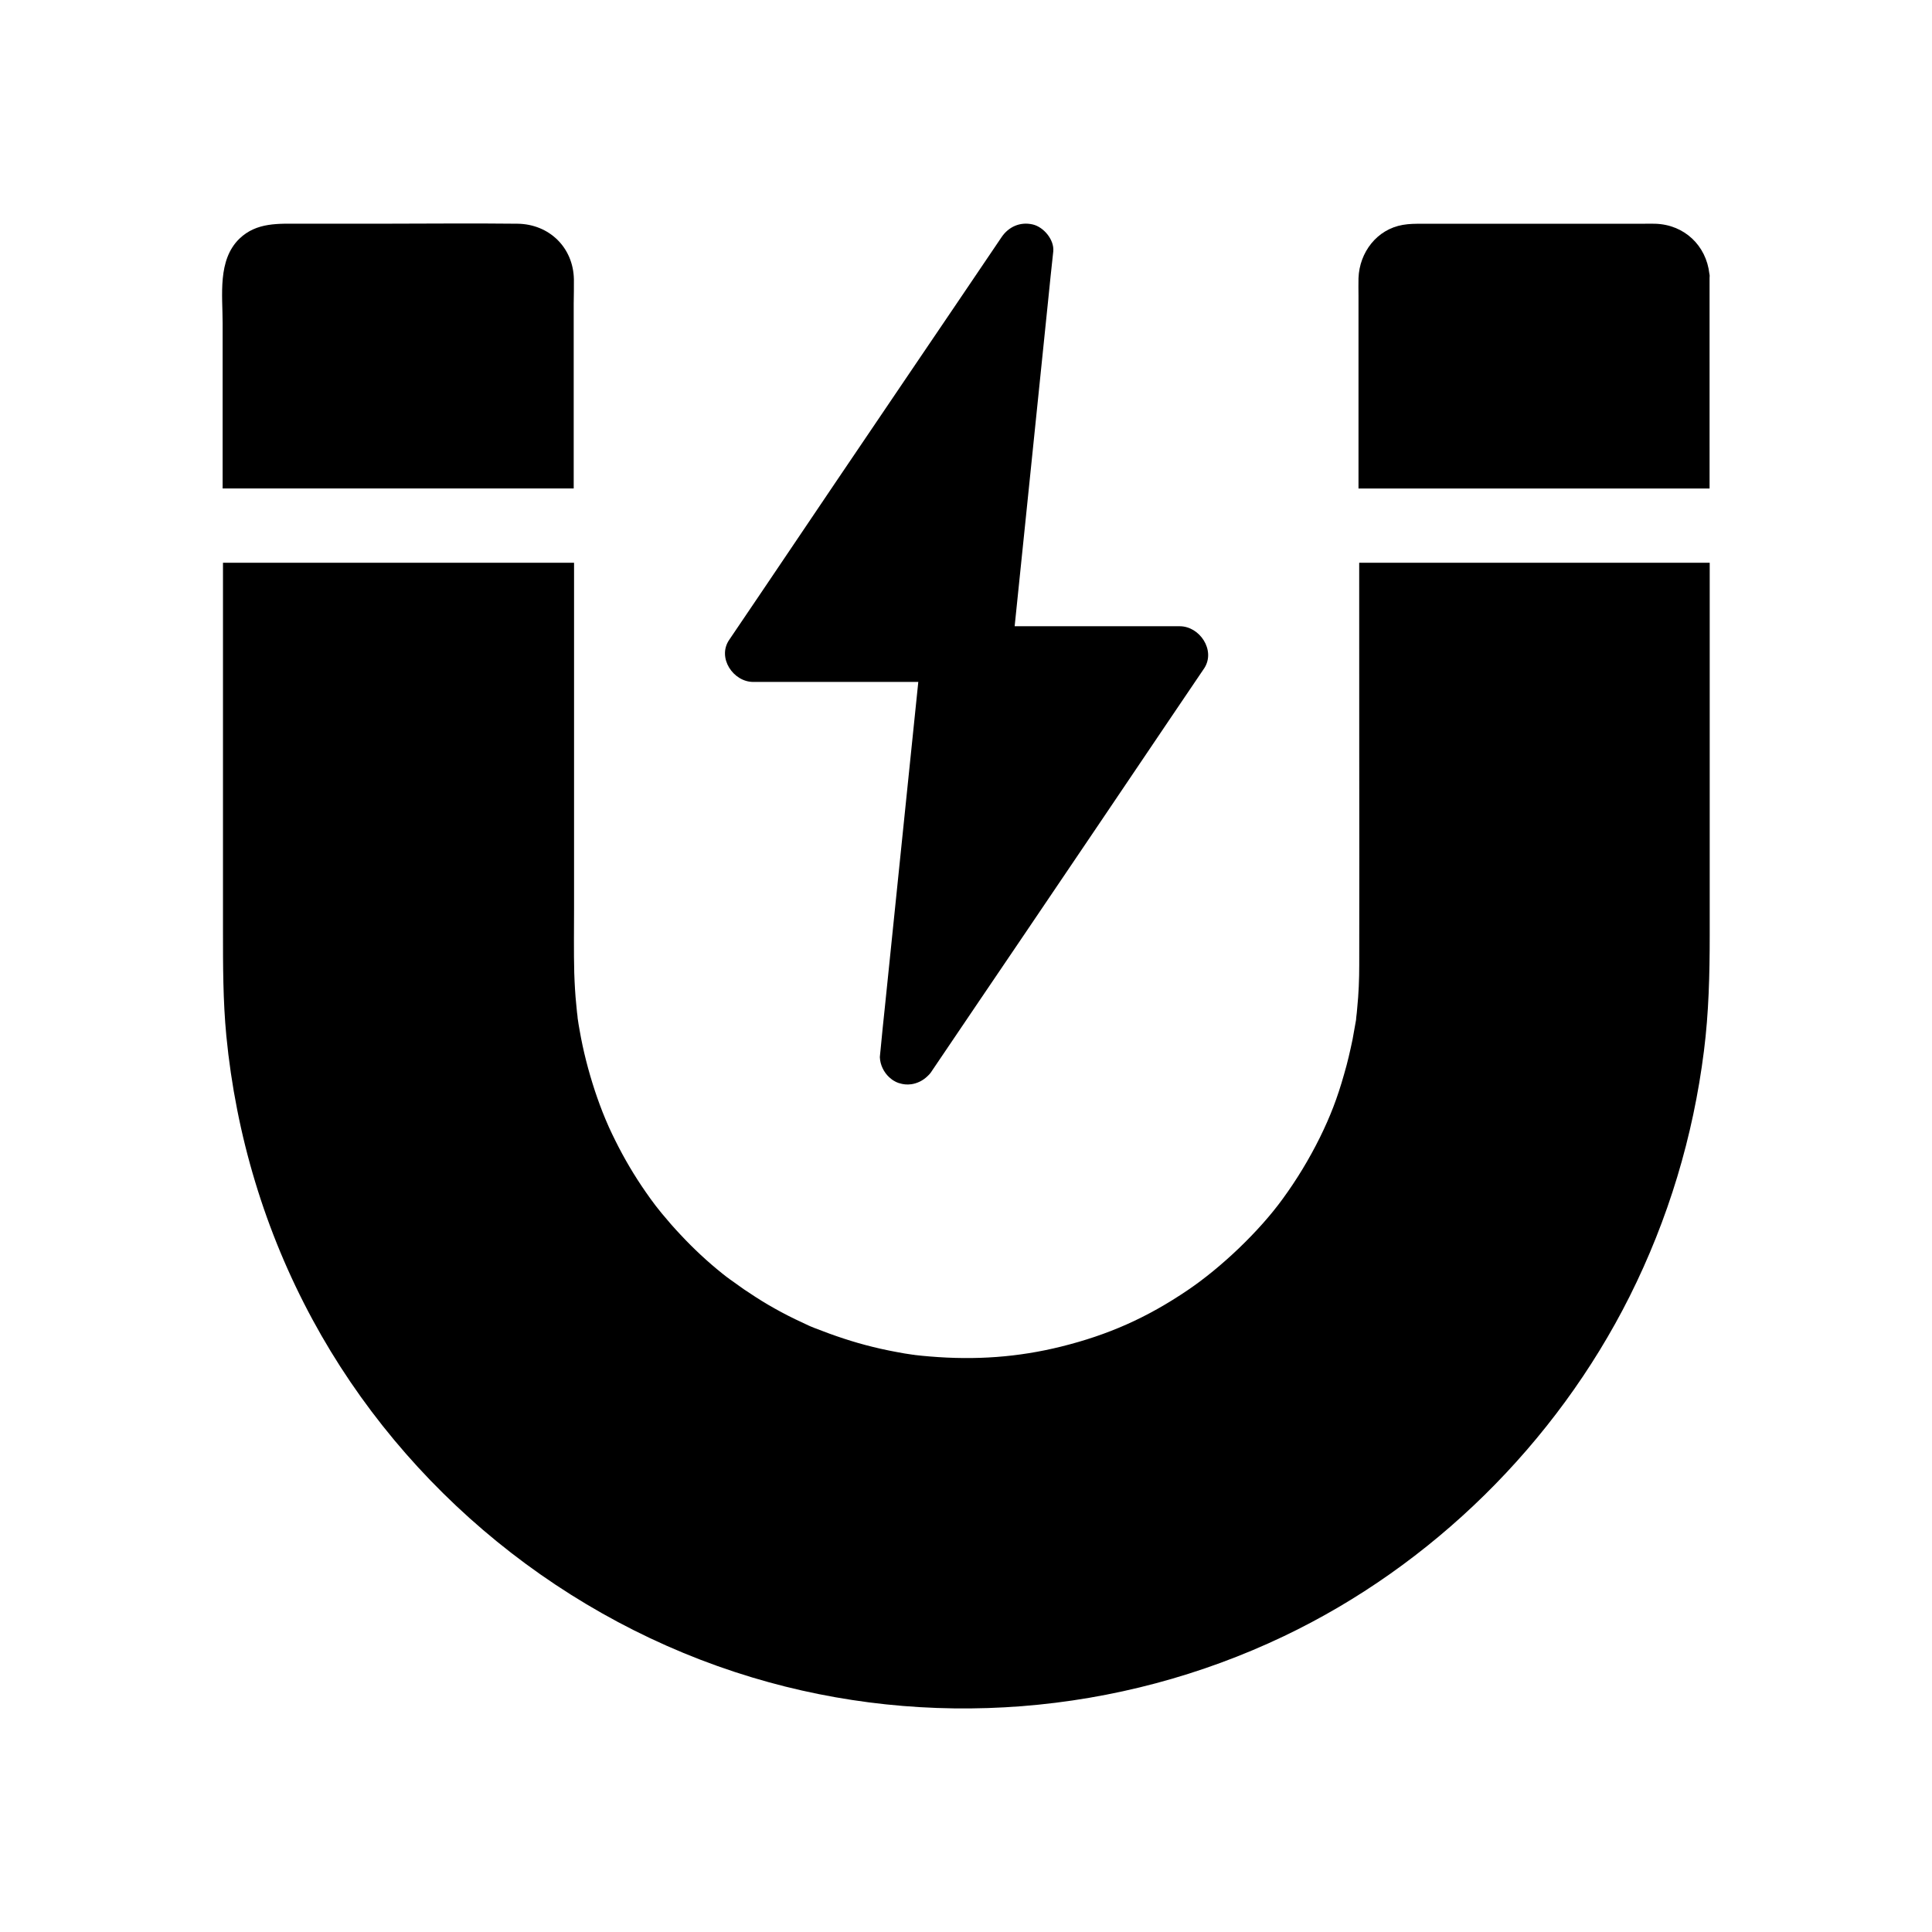
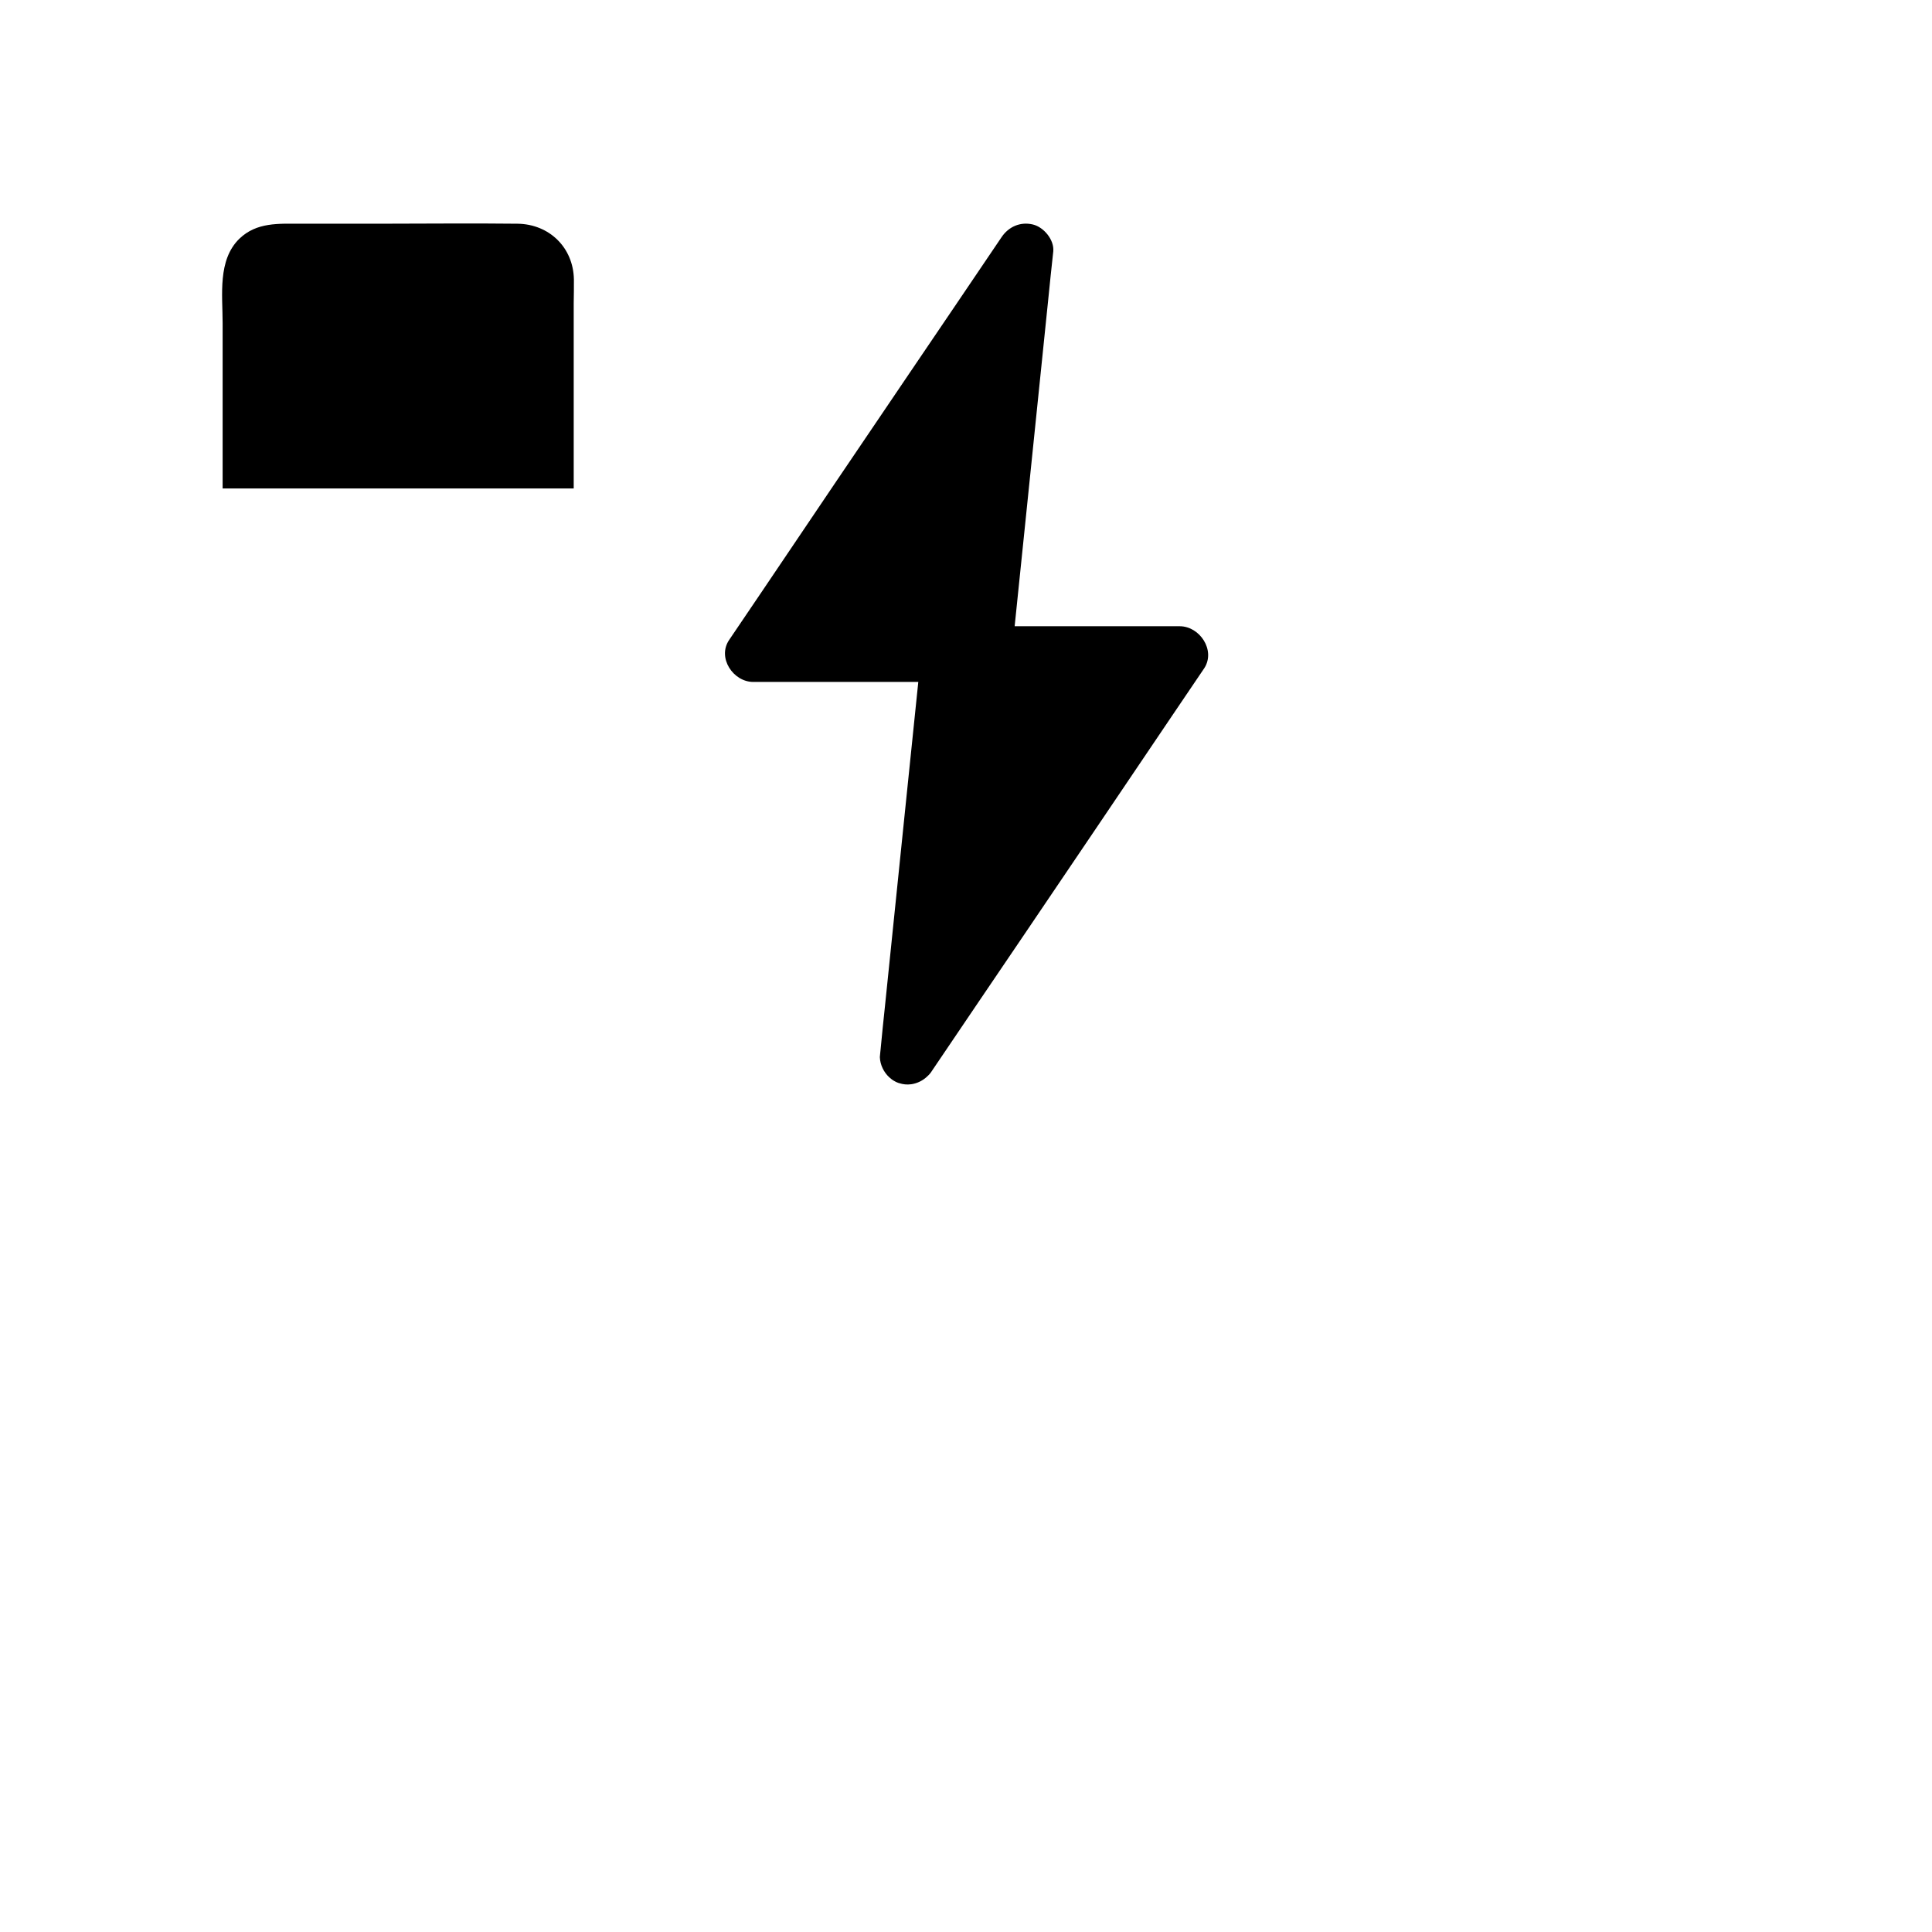
<svg xmlns="http://www.w3.org/2000/svg" fill="#000000" width="800px" height="800px" version="1.1" viewBox="144 144 512 512">
  <g>
    <path d="m296.09 218.05c-0.148-8.461-6.543-14.66-14.957-14.762-12.398-0.148-24.797 0-37.195 0h-20.32c-5.758 0-11.609-0.441-16.188 3.984-5.805 5.656-4.43 14.957-4.43 22.387v43.789h93.039v-49.051c0.051-2.113 0.051-4.231 0.051-6.348z" />
-     <path d="m597.09 293.14v98.891c0 10.184-0.246 20.367-1.523 30.453-2.856 22.73-9.445 44.625-19.73 65.141-19.531 38.871-52.301 71.246-91.609 89.988-43.738 20.859-94.414 24.945-140.91 10.922-49.398-14.855-91.957-49.445-116.51-94.855-12.594-23.273-20.27-48.855-22.828-75.18-0.887-9.297-0.887-18.547-0.887-27.848v-97.512h93.039v91.609c0 5.707-0.098 11.367 0.051 17.074 0.098 2.856 0.246 5.707 0.543 8.512 0.051 0.688 0.148 1.328 0.195 2.016 0 0.098 0.148 0.934 0.148 1.23v0.098 0.051c0.148 1.133 0.344 2.215 0.543 3.344 0.934 5.41 2.312 10.727 4.035 15.988 0.836 2.508 1.77 5.066 2.805 7.527 0.098 0.195 0.789 1.82 0.934 2.164 0.543 1.18 1.082 2.312 1.672 3.492 2.363 4.773 5.066 9.348 8.117 13.727 0.836 1.23 1.723 2.41 2.609 3.59 0.098 0.098 0.148 0.195 0.195 0.246 0.051 0.051 0.148 0.148 0.195 0.246 0.395 0.492 0.789 0.984 1.18 1.477 1.625 1.969 3.246 3.836 5.019 5.707 3.445 3.691 7.133 7.133 11.07 10.281 0.148 0.098 1.082 0.836 1.379 1.082h0.051l0.051 0.051c0.344 0.297 0.738 0.543 1.082 0.789 1.031 0.738 2.066 1.477 3.102 2.215 2.117 1.426 4.231 2.805 6.394 4.082 2.363 1.379 4.82 2.707 7.281 3.887 1.133 0.543 2.312 1.082 3.445 1.625 0.395 0.195 0.789 0.344 1.18 0.492 0.148 0.051 0.297 0.148 0.344 0.148 0.051 0.051 0.148 0.051 0.246 0.098 5.019 1.969 10.086 3.691 15.352 4.969 2.754 0.688 5.559 1.23 8.363 1.723 0.641 0.098 1.328 0.195 1.969 0.297 0.148 0 0.246 0.051 0.344 0.051h0.051c0.098 0 0.195 0 0.297 0.051 1.328 0.148 2.656 0.297 3.984 0.395 12.25 1.031 23.52 0.195 34.832-2.609 12.496-3.102 22.73-7.625 33.555-14.957 8.953-6.051 18.992-15.645 25.191-24.207 3.738-5.117 7.035-10.578 9.84-16.234 2.707-5.512 4.625-10.383 6.445-16.875 0.887-3 1.574-6.051 2.215-9.102 0.297-1.574 0.543-3.102 0.836-4.676 0.051-0.195 0.051-0.395 0.098-0.543v-0.051-0.051c0-0.148 0.051-0.344 0.051-0.59 0.098-0.789 0.195-1.574 0.246-2.363 0.395-3.836 0.543-7.676 0.543-11.512 0.051-19.09 0-38.129 0-57.172l-0.012-49.391z" />
-     <path d="m597 216.53c-0.836-7.43-6.594-12.988-14.316-13.234-1.082-0.051-2.164 0-3.246 0h-58.598c-1.723 0-3.344 0-5.066 0.297-6.887 1.18-11.512 7.281-11.758 14.121-0.051 1.523 0 3.102 0 4.625v51.117h93.039l-0.004-55.793c0.047-0.395 0.047-0.738-0.051-1.133z" />
    <path d="m456.63 309.96h-43.738c0.984-9.543 1.969-19.141 2.953-28.684 1.969-19.141 3.938-38.328 5.902-57.465 0.441-4.379 0.887-8.758 1.379-13.188 0.297-3.051-2.508-6.445-5.41-7.133-3.344-0.789-6.445 0.59-8.316 3.394-8.168 12.055-16.285 24.109-24.453 36.113-12.988 19.141-25.93 38.328-38.867 57.516-2.953 4.379-5.902 8.707-8.855 13.086-3.199 4.723 1.082 11.121 6.394 11.121h43.738c-0.984 9.543-1.969 19.141-2.953 28.684-1.969 19.141-3.938 38.328-5.902 57.465-0.395 3.738-0.789 7.477-1.133 11.219-0.051 0.641-0.148 1.277-0.195 1.969v0.195c0.098 1.969 1.031 3.887 2.461 5.215 0.395 0.344 0.789 0.688 1.23 0.934 0.395 0.246 0.789 0.441 1.23 0.59 0.051 0 0.148 0.051 0.195 0.051 1.031 0.344 2.117 0.441 3.148 0.297h0.051c1.625-0.246 3.148-0.984 4.379-2.215 0.441-0.395 0.836-0.887 1.133-1.379 8.168-12.055 16.285-24.109 24.453-36.113 12.988-19.188 25.93-38.328 38.867-57.516 2.953-4.379 5.902-8.707 8.855-13.086 2.996-4.723-1.234-11.07-6.547-11.07z" />
  </g>
</svg>